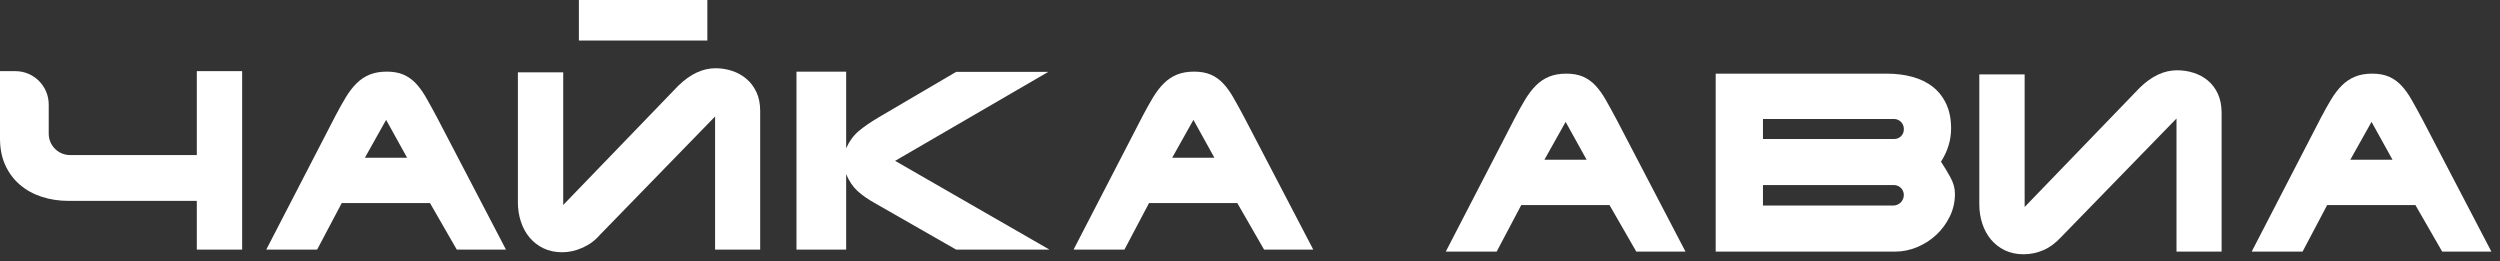
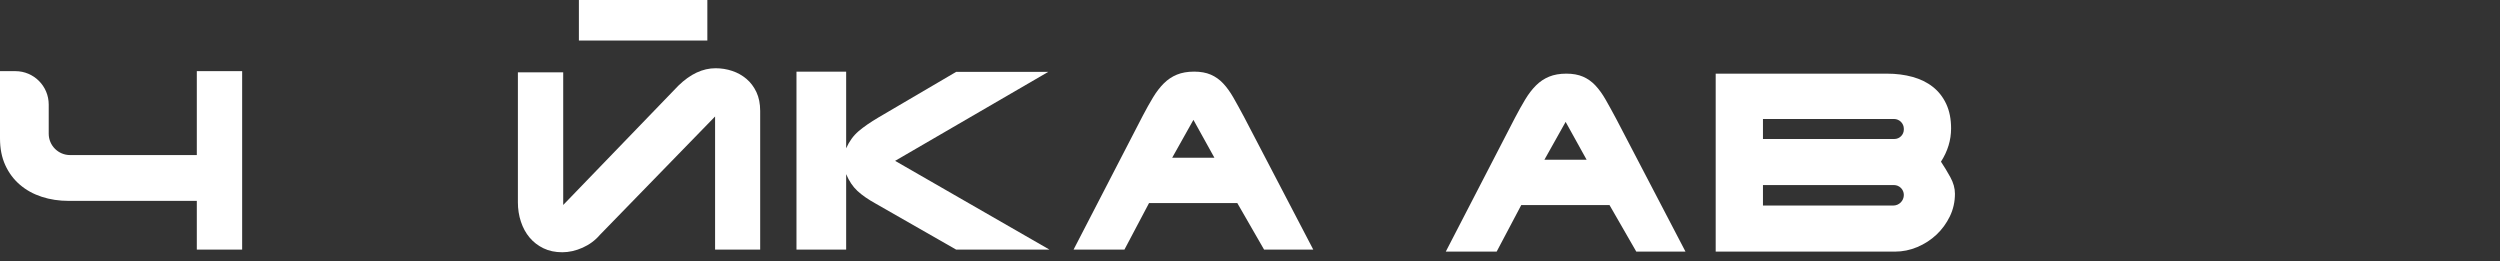
<svg xmlns="http://www.w3.org/2000/svg" width="249" height="26" viewBox="0 0 249 26" fill="none">
  <rect x="0" y="0" width="249" height="26" fill="#333333" stroke="none" />
  <path d="M19.603 7.086H24.118V24.86H19.603V20.008H6.845C5.884 20.008 4.987 19.873 4.155 19.6C3.321 19.328 2.597 18.928 1.981 18.398C1.364 17.87 0.88 17.222 0.528 16.453C0.176 15.685 0 14.796 0 13.788V7.086H1.53C3.364 7.086 4.852 8.573 4.852 10.408V13.314C4.852 14.492 5.805 15.445 6.982 15.445H19.603V7.086Z" fill="white" />
-   <path d="M40.547 15.709L38.458 11.938L36.343 15.709H40.547ZM26.52 24.86L33.413 11.53C33.766 10.857 34.105 10.249 34.434 9.705C34.761 9.16 35.119 8.696 35.503 8.312C35.887 7.928 36.323 7.635 36.812 7.434C37.3 7.234 37.872 7.134 38.529 7.134C39.17 7.134 39.721 7.234 40.187 7.434C40.651 7.635 41.063 7.928 41.423 8.312C41.783 8.696 42.124 9.168 42.444 9.729C42.764 10.289 43.116 10.929 43.501 11.65L50.395 24.86H45.495L42.828 20.225H34.037L31.587 24.86H26.52Z" fill="white" />
  <path d="M57.658 0H70.452V4.035H57.658V0ZM75.714 24.86H71.222V11.602L59.747 23.395C59.283 23.939 58.71 24.364 58.03 24.668C57.35 24.972 56.674 25.124 56 25.124C55.295 25.124 54.671 24.992 54.127 24.728C53.583 24.464 53.122 24.107 52.746 23.659C52.37 23.211 52.082 22.683 51.882 22.074C51.68 21.465 51.582 20.826 51.582 20.152V7.207H56.096V20.416L67.571 8.527C68.755 7.375 69.988 6.797 71.27 6.797C71.846 6.797 72.399 6.887 72.927 7.063C73.455 7.239 73.927 7.503 74.344 7.855C74.76 8.207 75.092 8.648 75.34 9.176C75.588 9.704 75.714 10.329 75.714 11.049V24.86Z" fill="white" />
  <path d="M104.405 7.159L89.153 16.021L104.525 24.86H95.231L87.208 20.273C86.455 19.856 85.851 19.436 85.395 19.012C84.939 18.588 84.565 18.031 84.277 17.343V24.86H79.329V7.135H84.277V14.772C84.581 14.084 84.989 13.52 85.502 13.078C86.015 12.639 86.68 12.178 87.496 11.697L95.231 7.159H104.405Z" fill="white" />
  <path d="M120.954 15.709L118.865 11.938L116.75 15.709H120.954ZM106.927 24.86L113.82 11.53C114.172 10.857 114.512 10.249 114.841 9.705C115.169 9.16 115.526 8.696 115.91 8.312C116.294 7.928 116.73 7.635 117.219 7.434C117.707 7.234 118.279 7.134 118.936 7.134C119.576 7.134 120.128 7.234 120.594 7.434C121.058 7.635 121.47 7.928 121.83 8.312C122.19 8.696 122.531 9.168 122.851 9.729C123.171 10.289 123.523 10.929 123.908 11.65L130.802 24.86H125.902L123.235 20.225H114.444L111.994 24.86H106.927Z" fill="white" />
  <path d="M158.027 15.91L155.937 12.139L153.823 15.91H158.027ZM144 25.061L150.893 11.731C151.245 11.058 151.585 10.45 151.913 9.906C152.241 9.36 152.598 8.896 152.982 8.512C153.366 8.128 153.803 7.837 154.292 7.635C154.78 7.435 155.352 7.335 156.009 7.335C156.649 7.335 157.201 7.435 157.666 7.635C158.131 7.837 158.542 8.128 158.903 8.512C159.262 8.896 159.604 9.368 159.924 9.93C160.244 10.49 160.596 11.13 160.981 11.851L167.875 25.061H162.974L160.308 20.426H151.517L149.066 25.061H144Z" fill="white" />
  <path d="M188.635 18.432H175.591V20.473H188.566C189.148 20.473 189.622 20.002 189.622 19.419C189.622 18.873 189.18 18.432 188.635 18.432ZM188.644 11.851H175.591V13.844H188.675C189.198 13.844 189.622 13.421 189.622 12.899V12.828C189.622 12.288 189.183 11.851 188.644 11.851ZM190.49 7.66C191.272 7.876 191.95 8.208 192.516 8.656C193.084 9.105 193.528 9.673 193.848 10.361C194.168 11.051 194.328 11.858 194.328 12.788C194.328 13.957 193.992 15.061 193.32 16.103C193.641 16.583 193.952 17.099 194.256 17.652C194.56 18.204 194.712 18.752 194.712 19.296C194.712 20.098 194.544 20.847 194.21 21.543C193.872 22.239 193.428 22.848 192.878 23.368C192.325 23.888 191.688 24.302 190.97 24.605C190.25 24.909 189.506 25.061 188.738 25.061H170.883V7.336H187.946C188.858 7.336 189.705 7.444 190.49 7.66Z" fill="white" />
-   <path d="M221.271 25.061H216.779V11.803L205.305 23.596C204.744 24.205 204.148 24.645 203.516 24.917C202.882 25.189 202.23 25.325 201.557 25.325C200.853 25.325 200.228 25.193 199.684 24.929C199.14 24.665 198.678 24.309 198.302 23.86C197.927 23.412 197.639 22.884 197.438 22.275C197.238 21.666 197.139 21.027 197.139 20.353V7.408H201.654V20.617L213.128 8.729C214.313 7.576 215.545 7 216.827 7C217.403 7 217.956 7.083 218.484 7.252C219.013 7.42 219.485 7.676 219.901 8.02C220.317 8.364 220.649 8.805 220.899 9.341C221.147 9.877 221.271 10.515 221.271 11.251V25.061Z" fill="white" />
-   <path d="M238.295 15.91L236.205 12.139L234.09 15.91H238.295ZM224.268 25.061L231.161 11.731C231.513 11.058 231.853 10.45 232.181 9.906C232.509 9.36 232.867 8.896 233.251 8.512C233.635 8.128 234.071 7.837 234.56 7.635C235.048 7.435 235.62 7.335 236.277 7.335C236.917 7.335 237.469 7.435 237.935 7.635C238.399 7.837 238.811 8.128 239.17 8.512C239.531 8.896 239.872 9.368 240.192 9.93C240.512 10.49 240.864 11.13 241.249 11.851L248.143 25.061H243.243L240.576 20.426H231.785L229.335 25.061H224.268Z" fill="white" />
</svg>